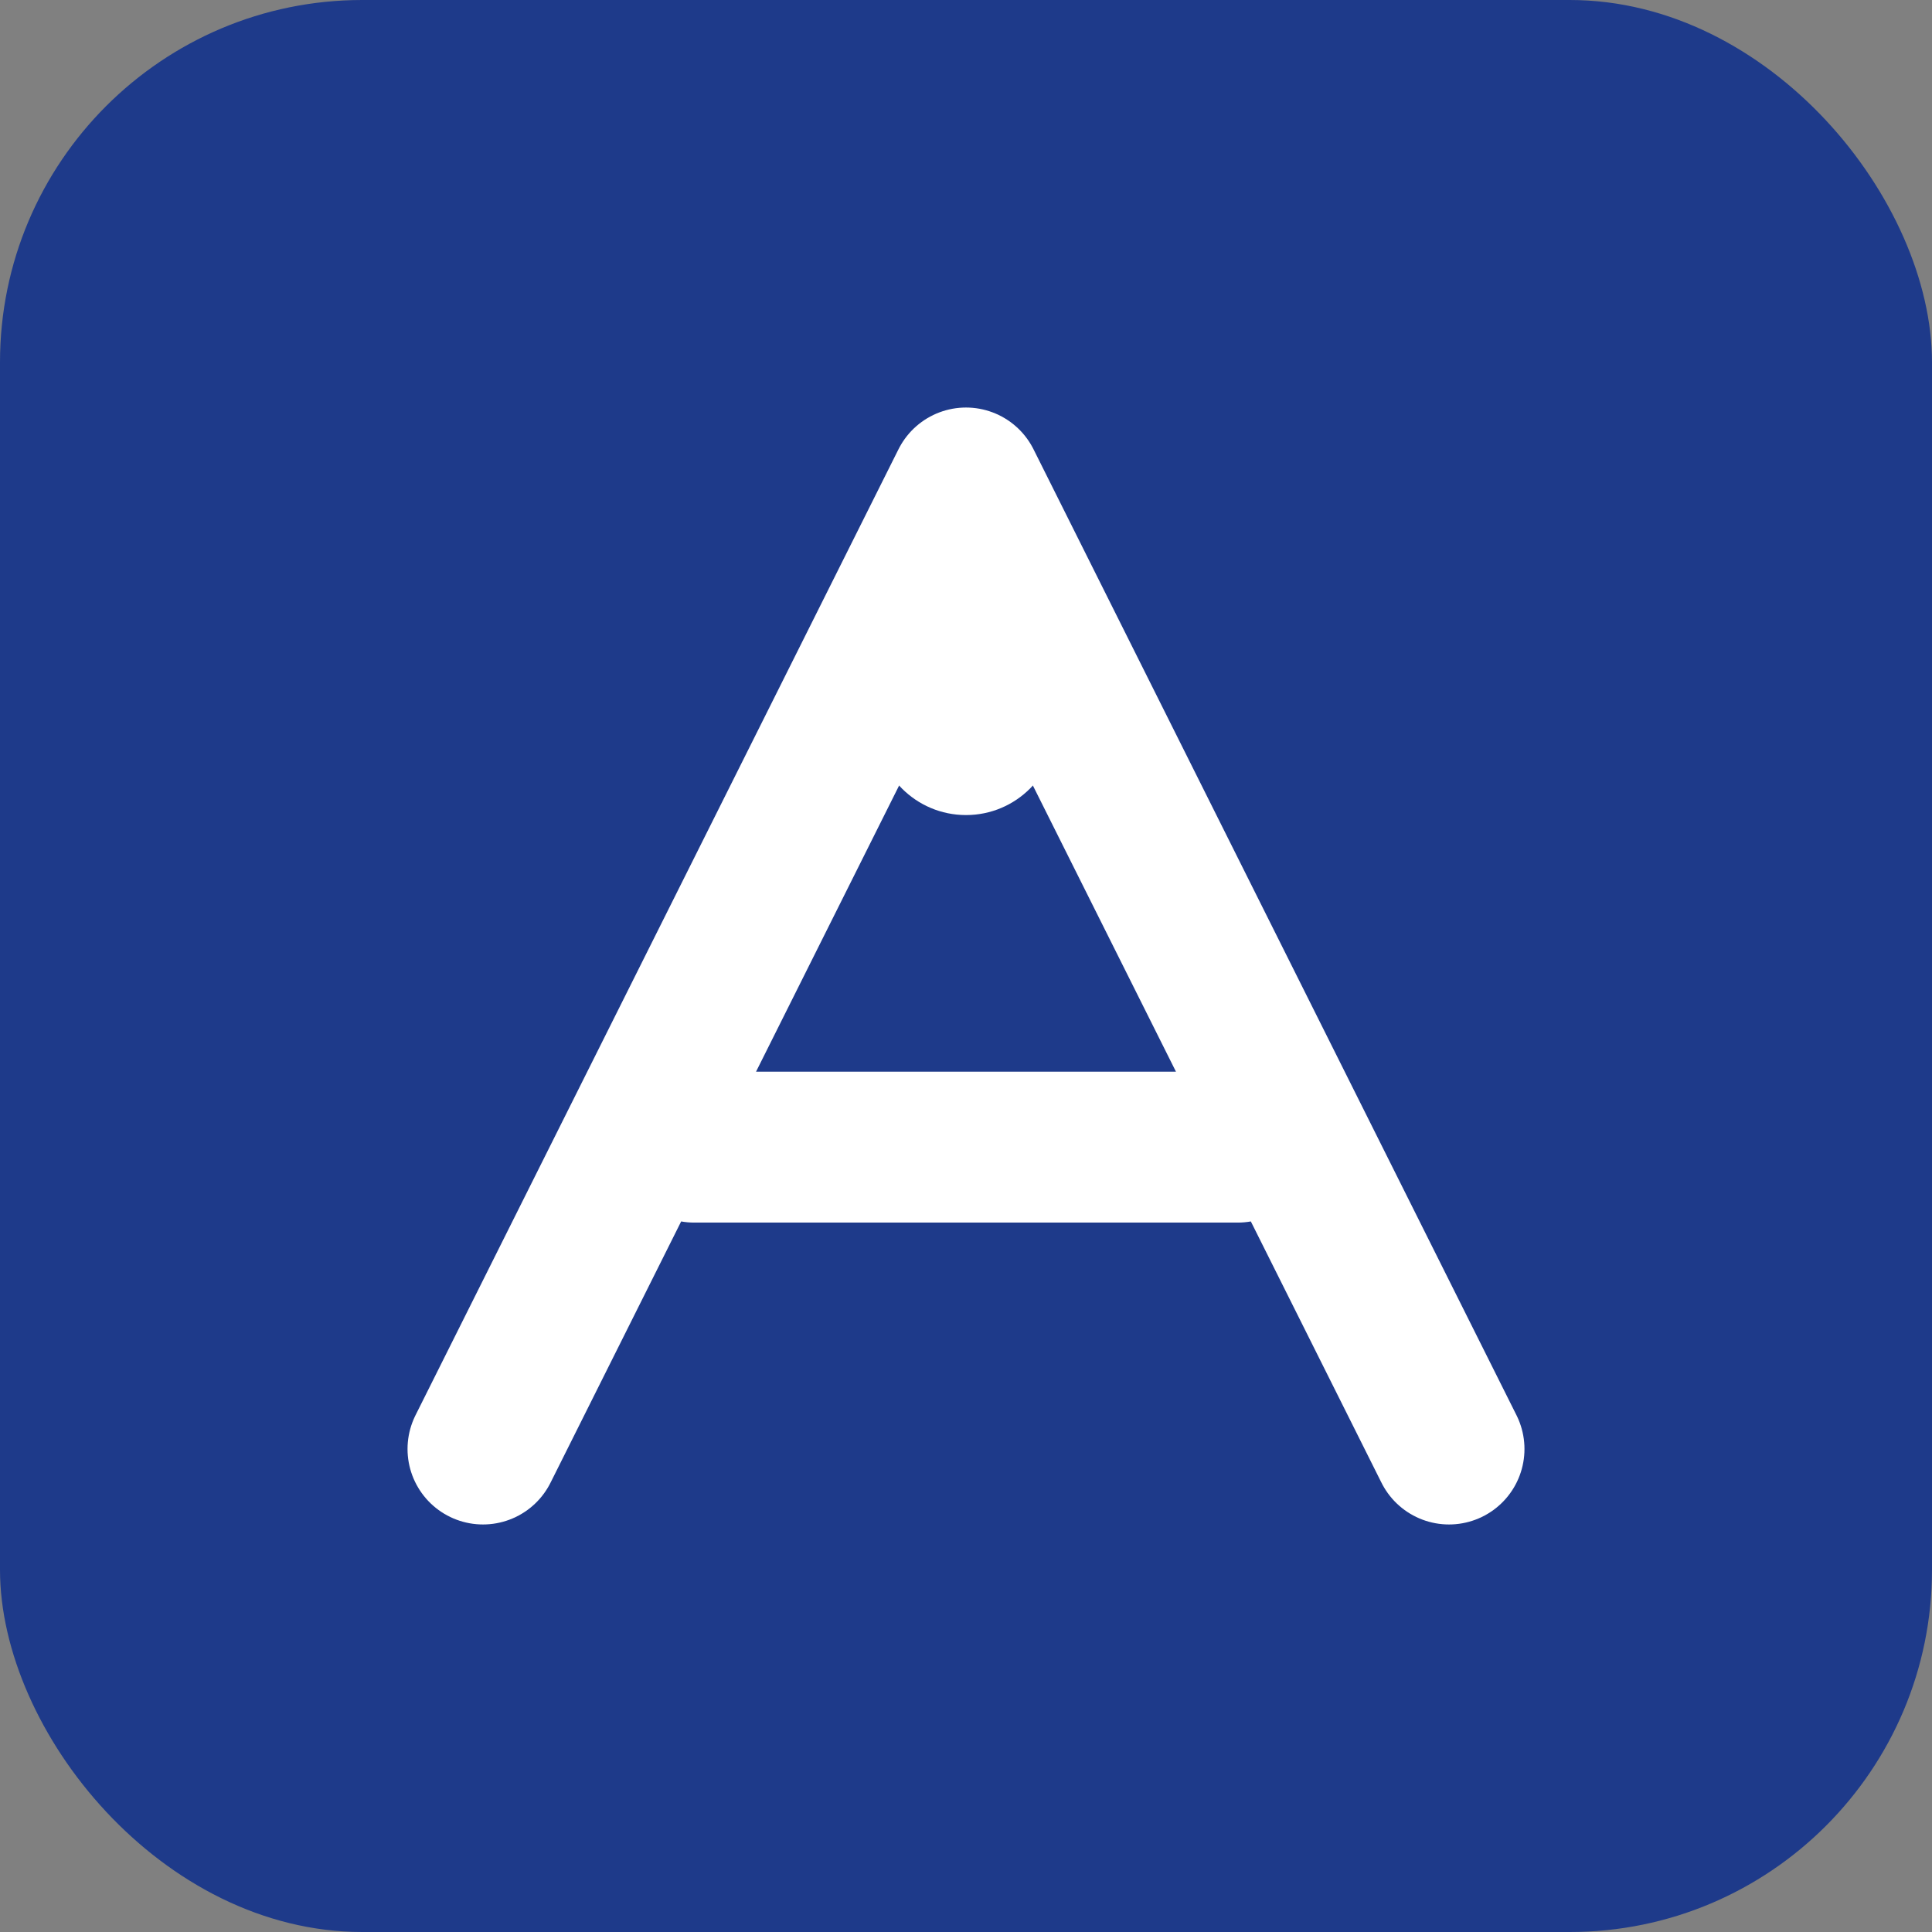
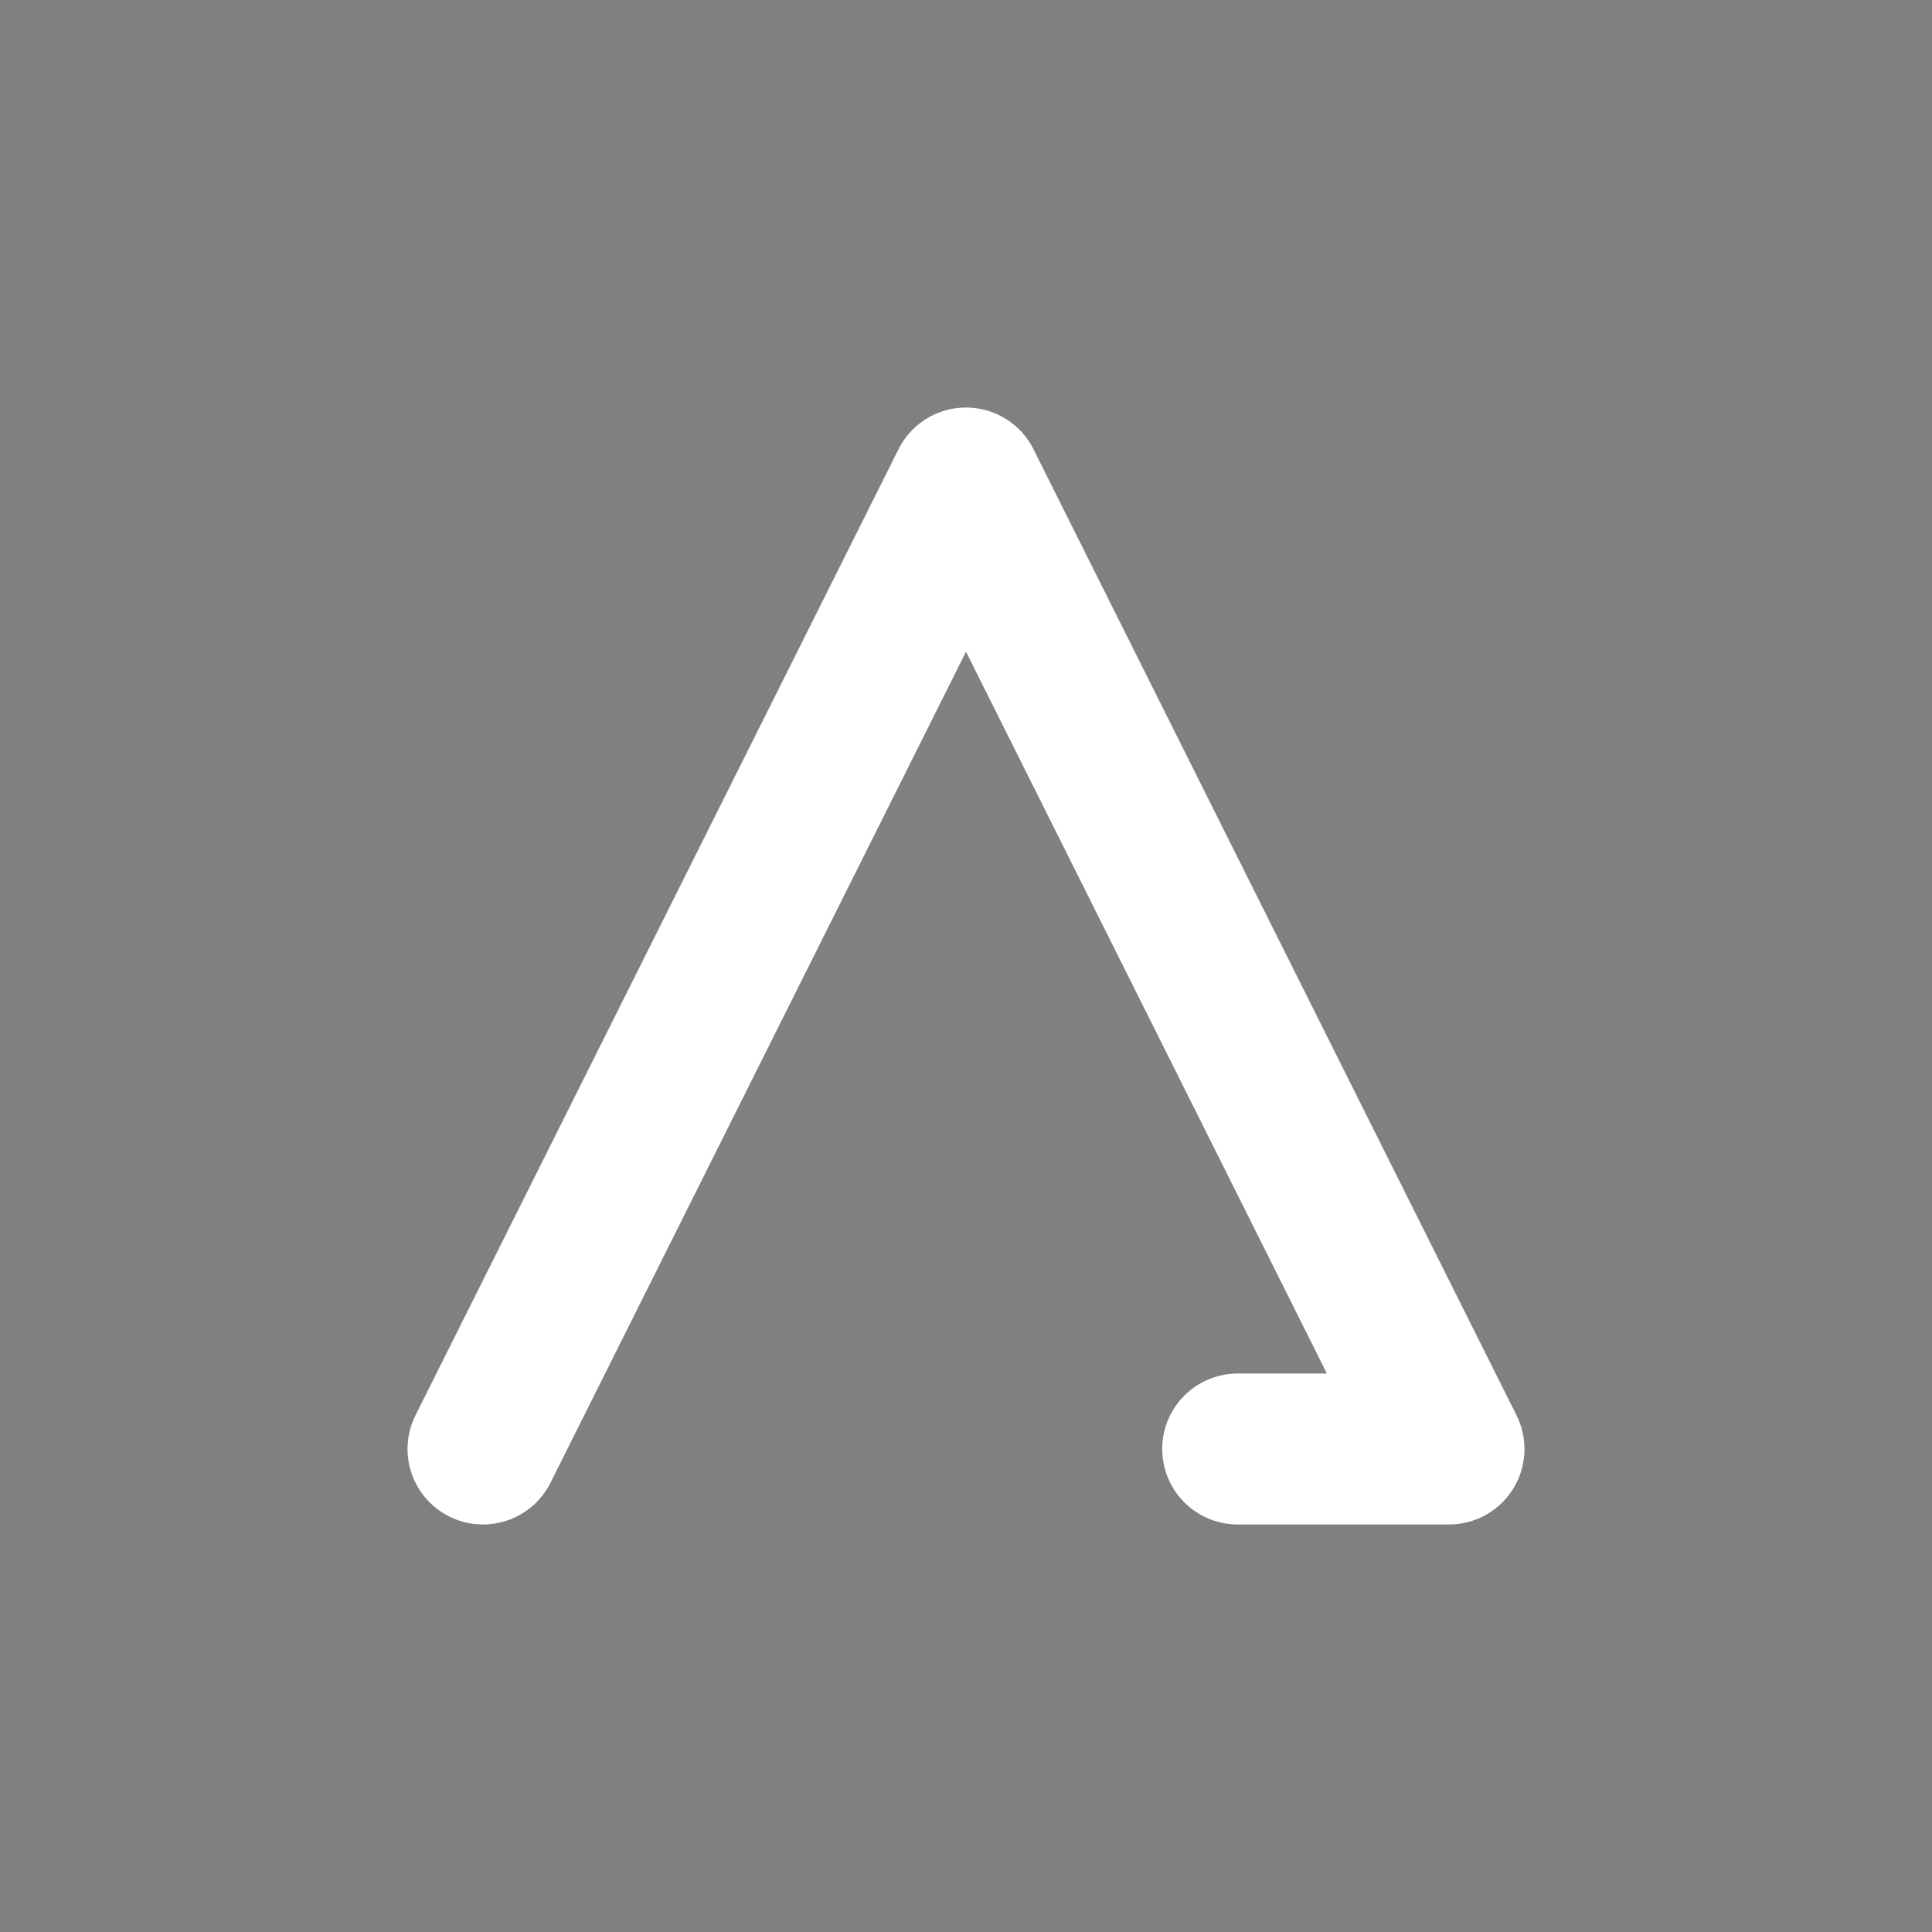
<svg xmlns="http://www.w3.org/2000/svg" width="32" height="32" viewBox="0 0 32 32" fill="none">
  <rect x="0" y="0" width="32" height="32" fill="#808080" stroke="none" />
-   <rect width="32" height="32" rx="6" fill="#1e3a8a" />
-   <path d="M8 24L16 8L24 24M11.5 19H20.5" stroke="white" stroke-width="2.5" stroke-linecap="round" stroke-linejoin="round" />
-   <circle cx="16" cy="12" r="1.5" fill="white" />
+   <path d="M8 24L16 8L24 24H20.5" stroke="white" stroke-width="2.5" stroke-linecap="round" stroke-linejoin="round" />
</svg>